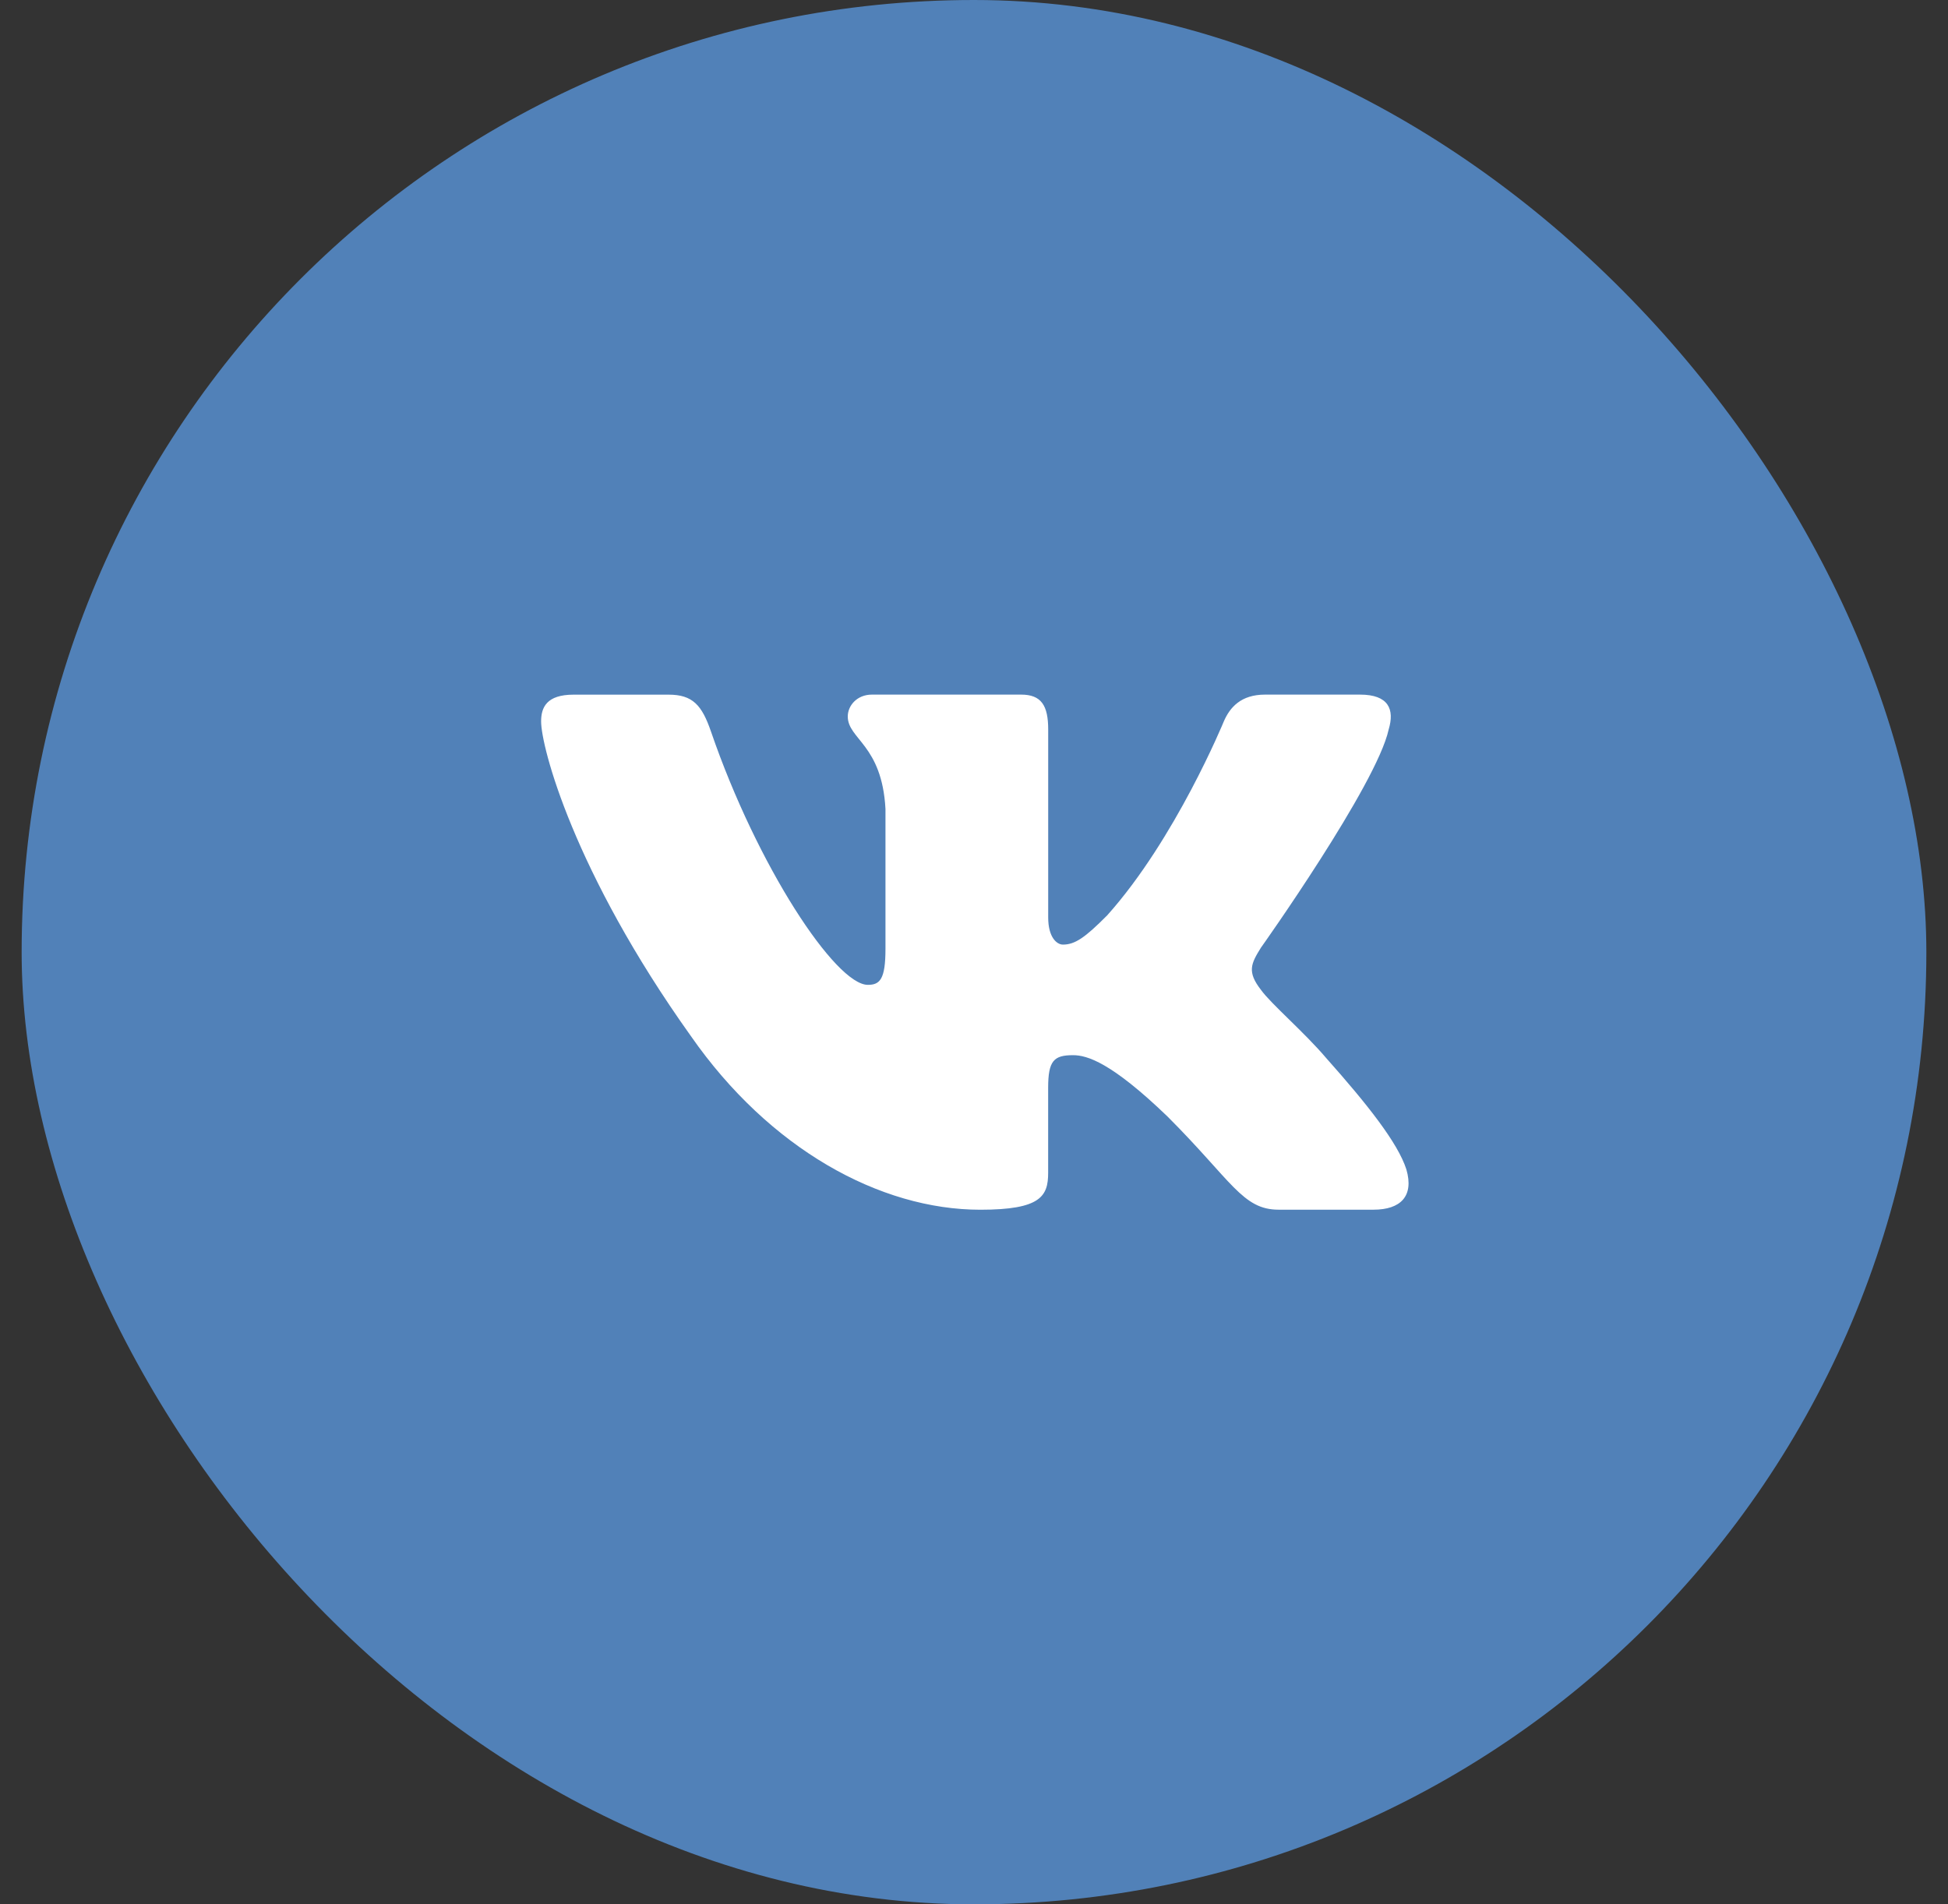
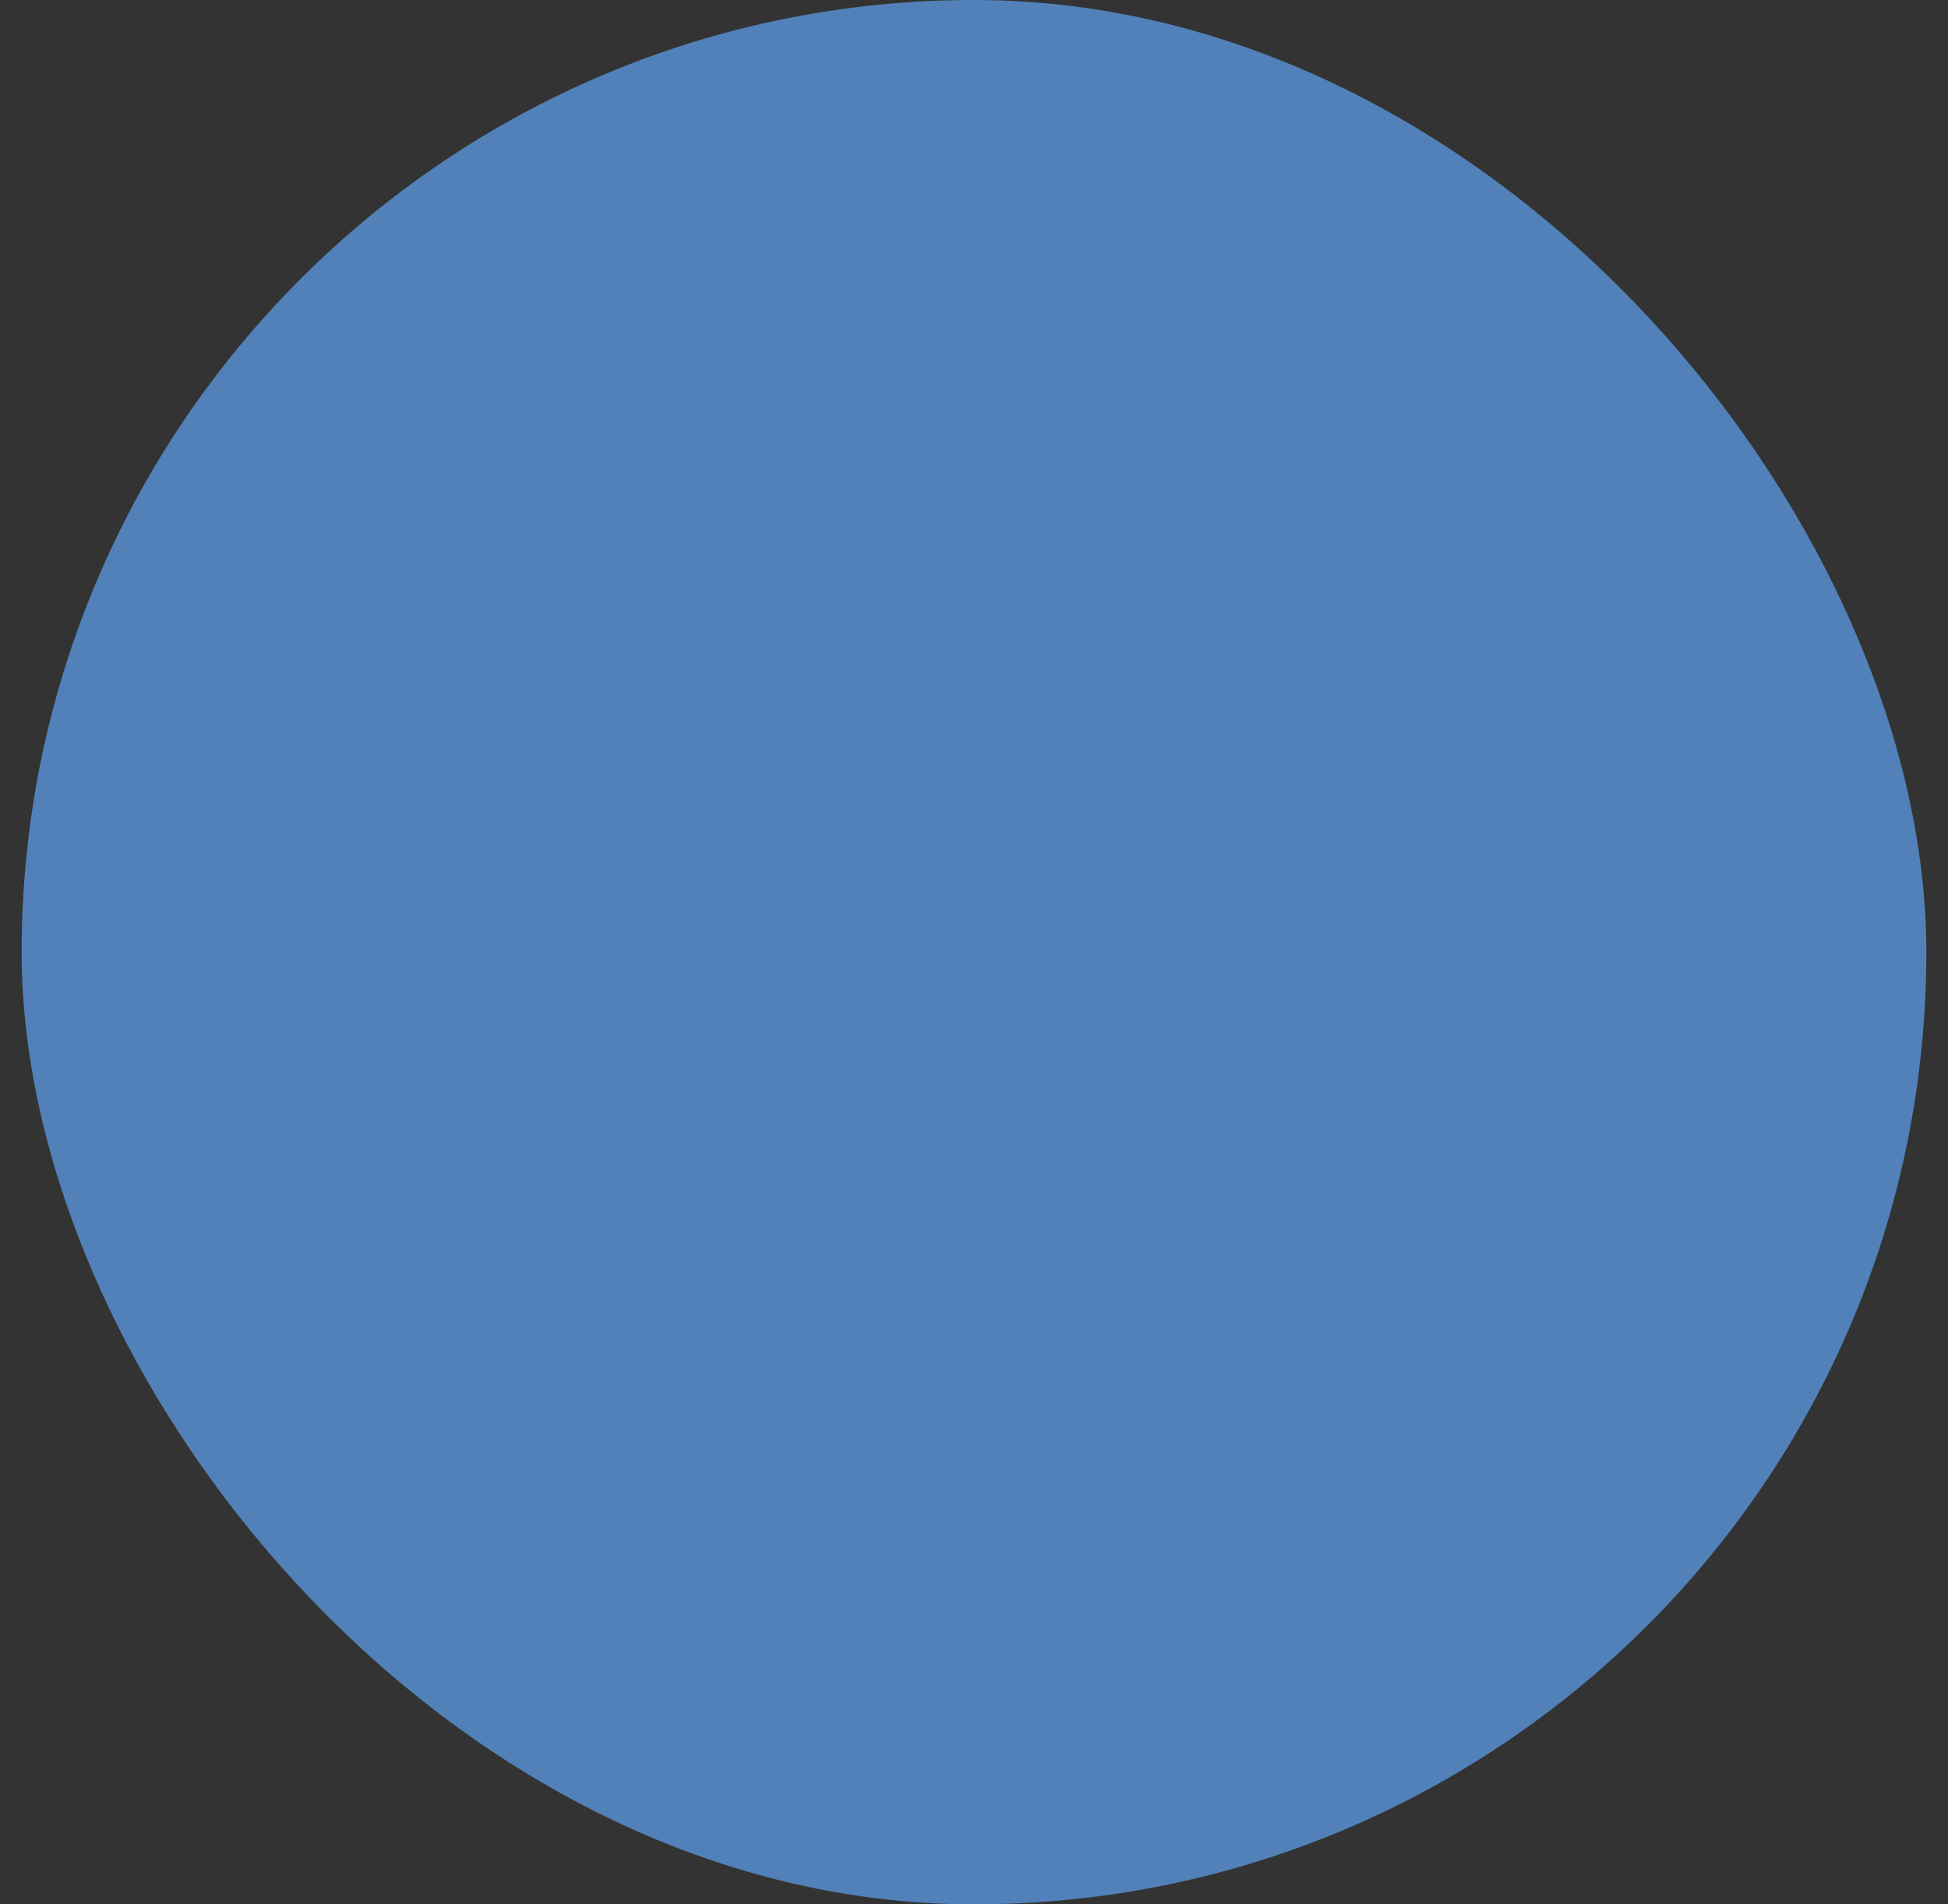
<svg xmlns="http://www.w3.org/2000/svg" width="45" height="44" viewBox="0 0 45 44" fill="none">
  <rect x="0" y="0" width="45" height="44" fill="#333333" stroke="none" />
  <rect x="0.5" width="44" height="44" rx="22" fill="#5181B8" />
-   <path d="M32.079 16.855C32.219 16.39 32.079 16.049 31.417 16.049H29.224C28.666 16.049 28.411 16.344 28.271 16.668C28.271 16.668 27.156 19.387 25.576 21.15C25.066 21.663 24.833 21.825 24.555 21.825C24.416 21.825 24.214 21.663 24.214 21.198V16.855C24.214 16.297 24.053 16.049 23.588 16.049H20.142C19.794 16.049 19.584 16.307 19.584 16.553C19.584 17.081 20.374 17.203 20.455 18.691V21.919C20.455 22.626 20.328 22.755 20.048 22.755C19.305 22.755 17.497 20.026 16.424 16.902C16.215 16.295 16.004 16.05 15.444 16.05H13.252C12.625 16.05 12.5 16.345 12.5 16.669C12.5 17.251 13.243 20.131 15.961 23.94C17.773 26.541 20.324 27.951 22.648 27.951C24.041 27.951 24.213 27.638 24.213 27.098V25.132C24.213 24.506 24.346 24.38 24.787 24.38C25.111 24.38 25.669 24.544 26.97 25.797C28.456 27.283 28.702 27.95 29.537 27.95H31.729C32.355 27.95 32.668 27.637 32.488 27.019C32.291 26.404 31.581 25.509 30.639 24.45C30.127 23.846 29.362 23.196 29.129 22.871C28.804 22.452 28.898 22.267 29.129 21.895C29.13 21.896 31.801 18.134 32.079 16.855Z" fill="white" />
</svg>